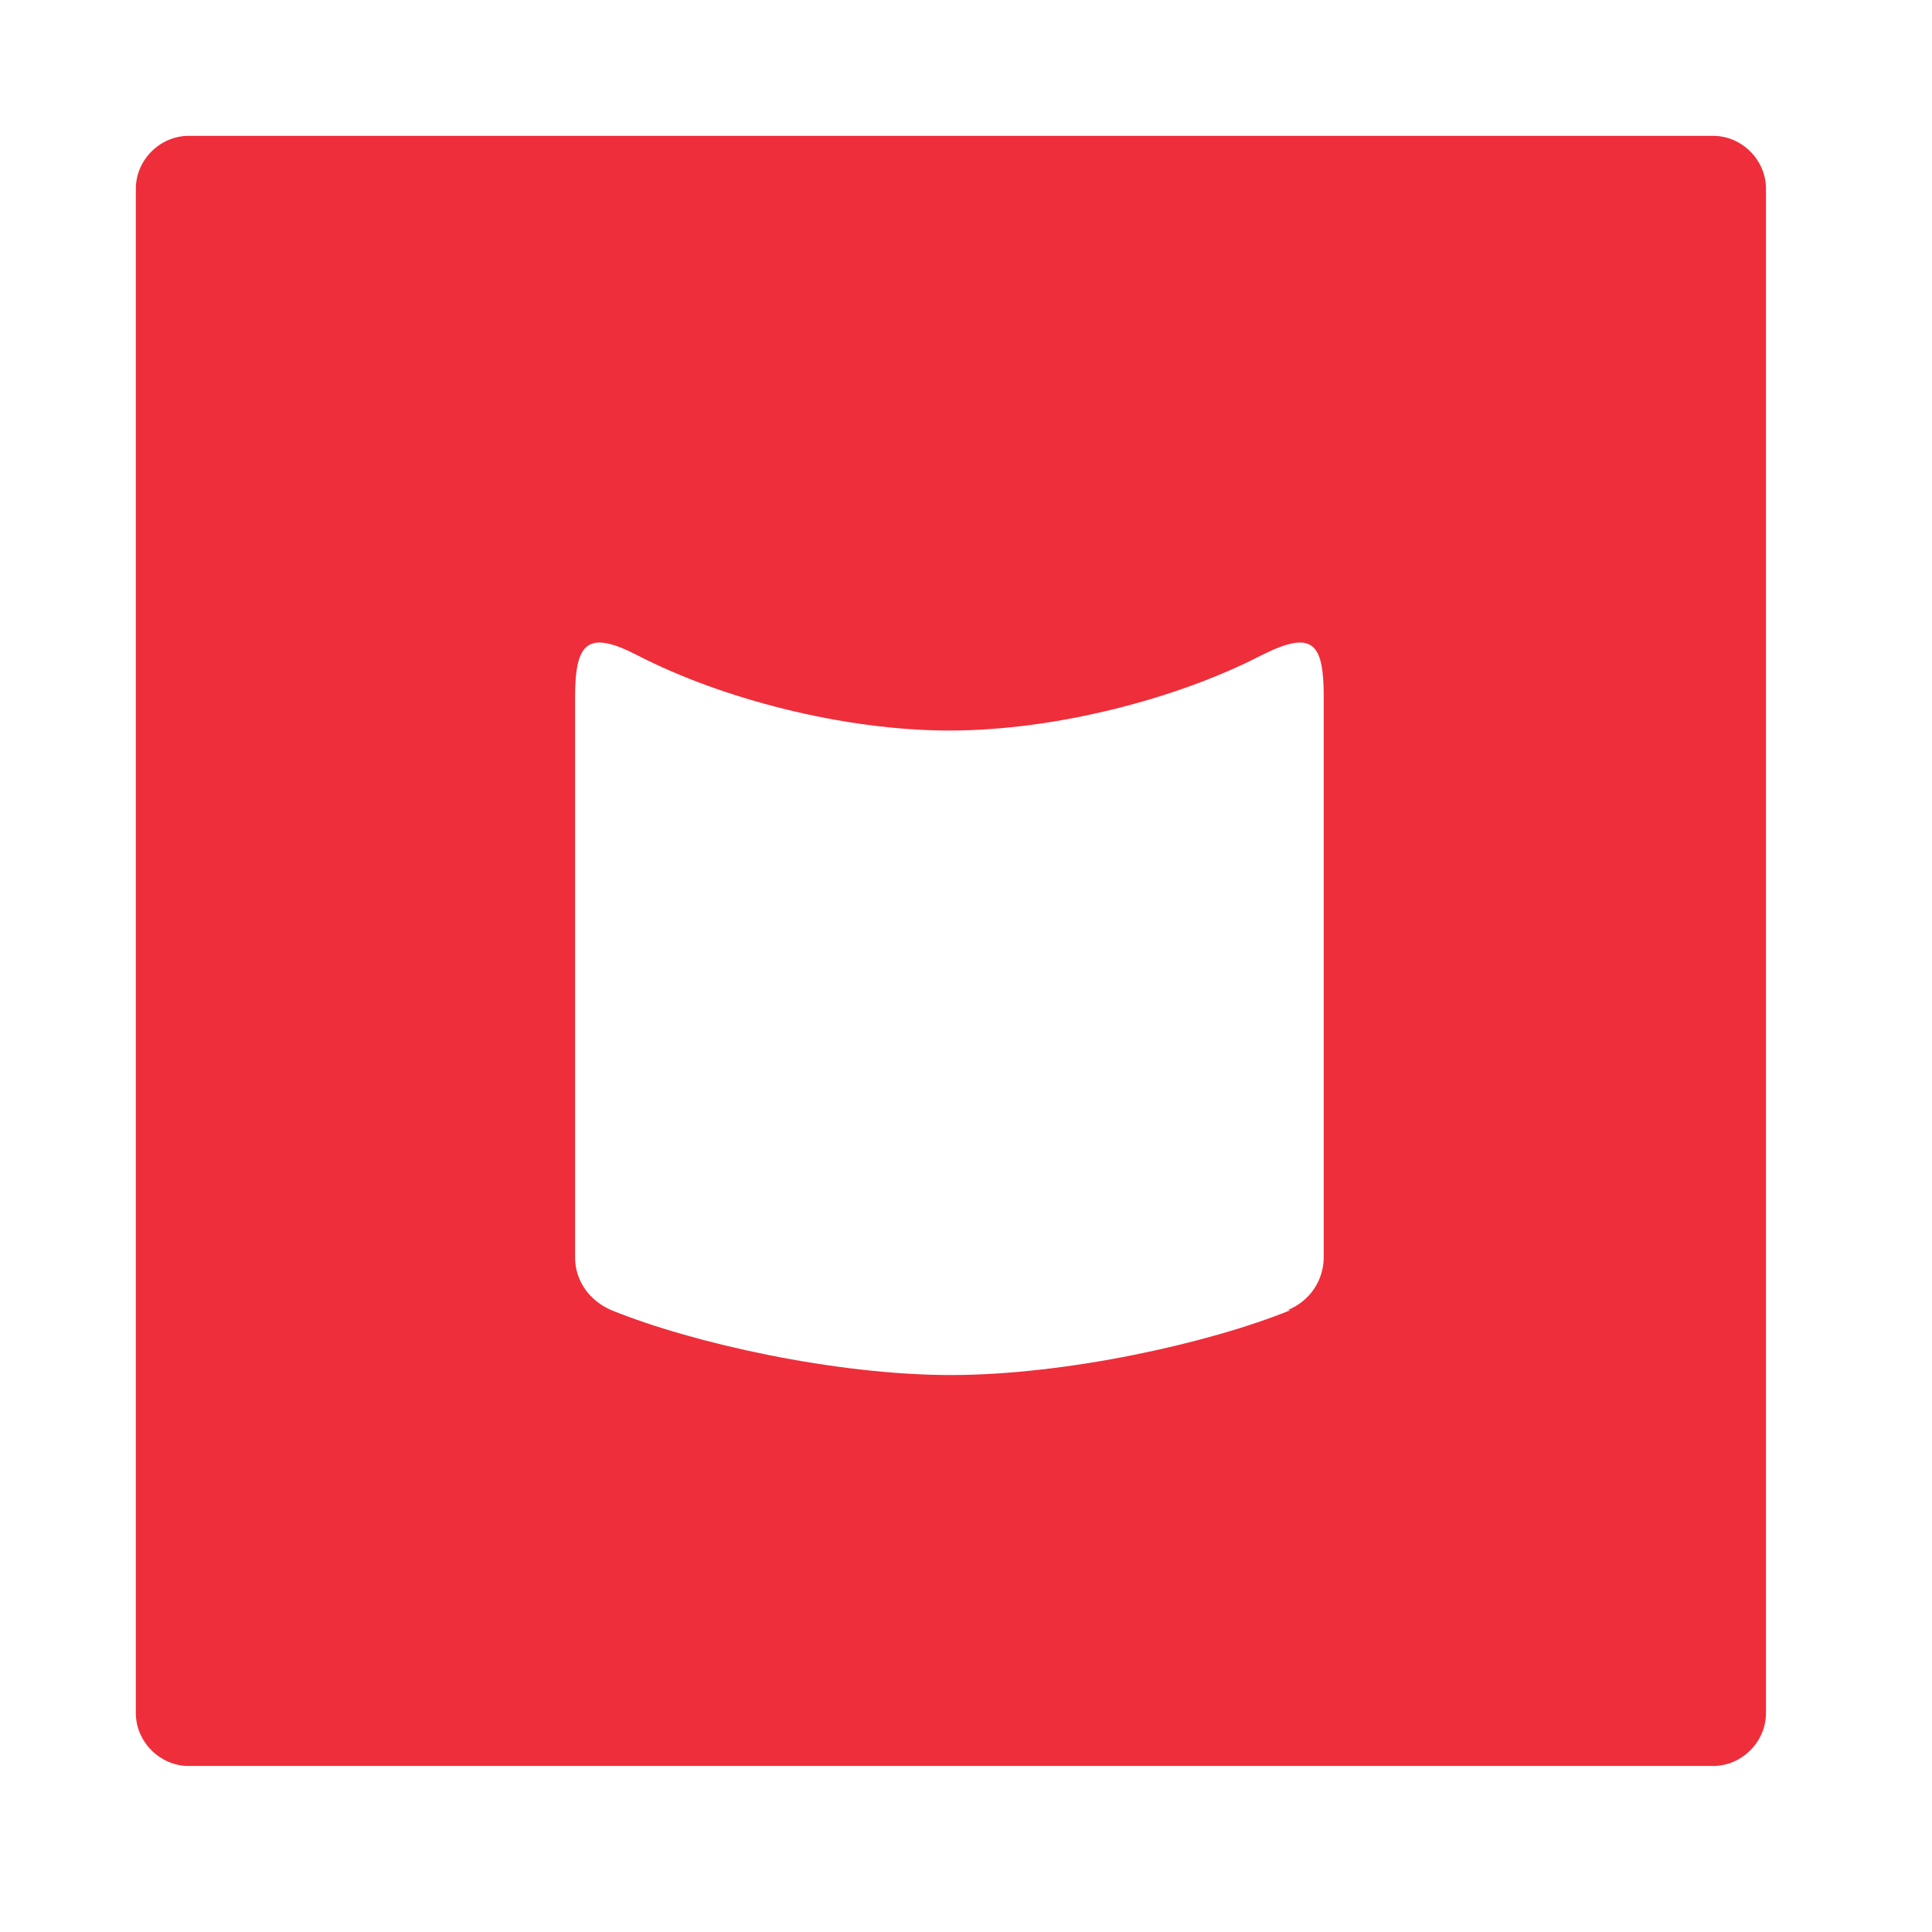
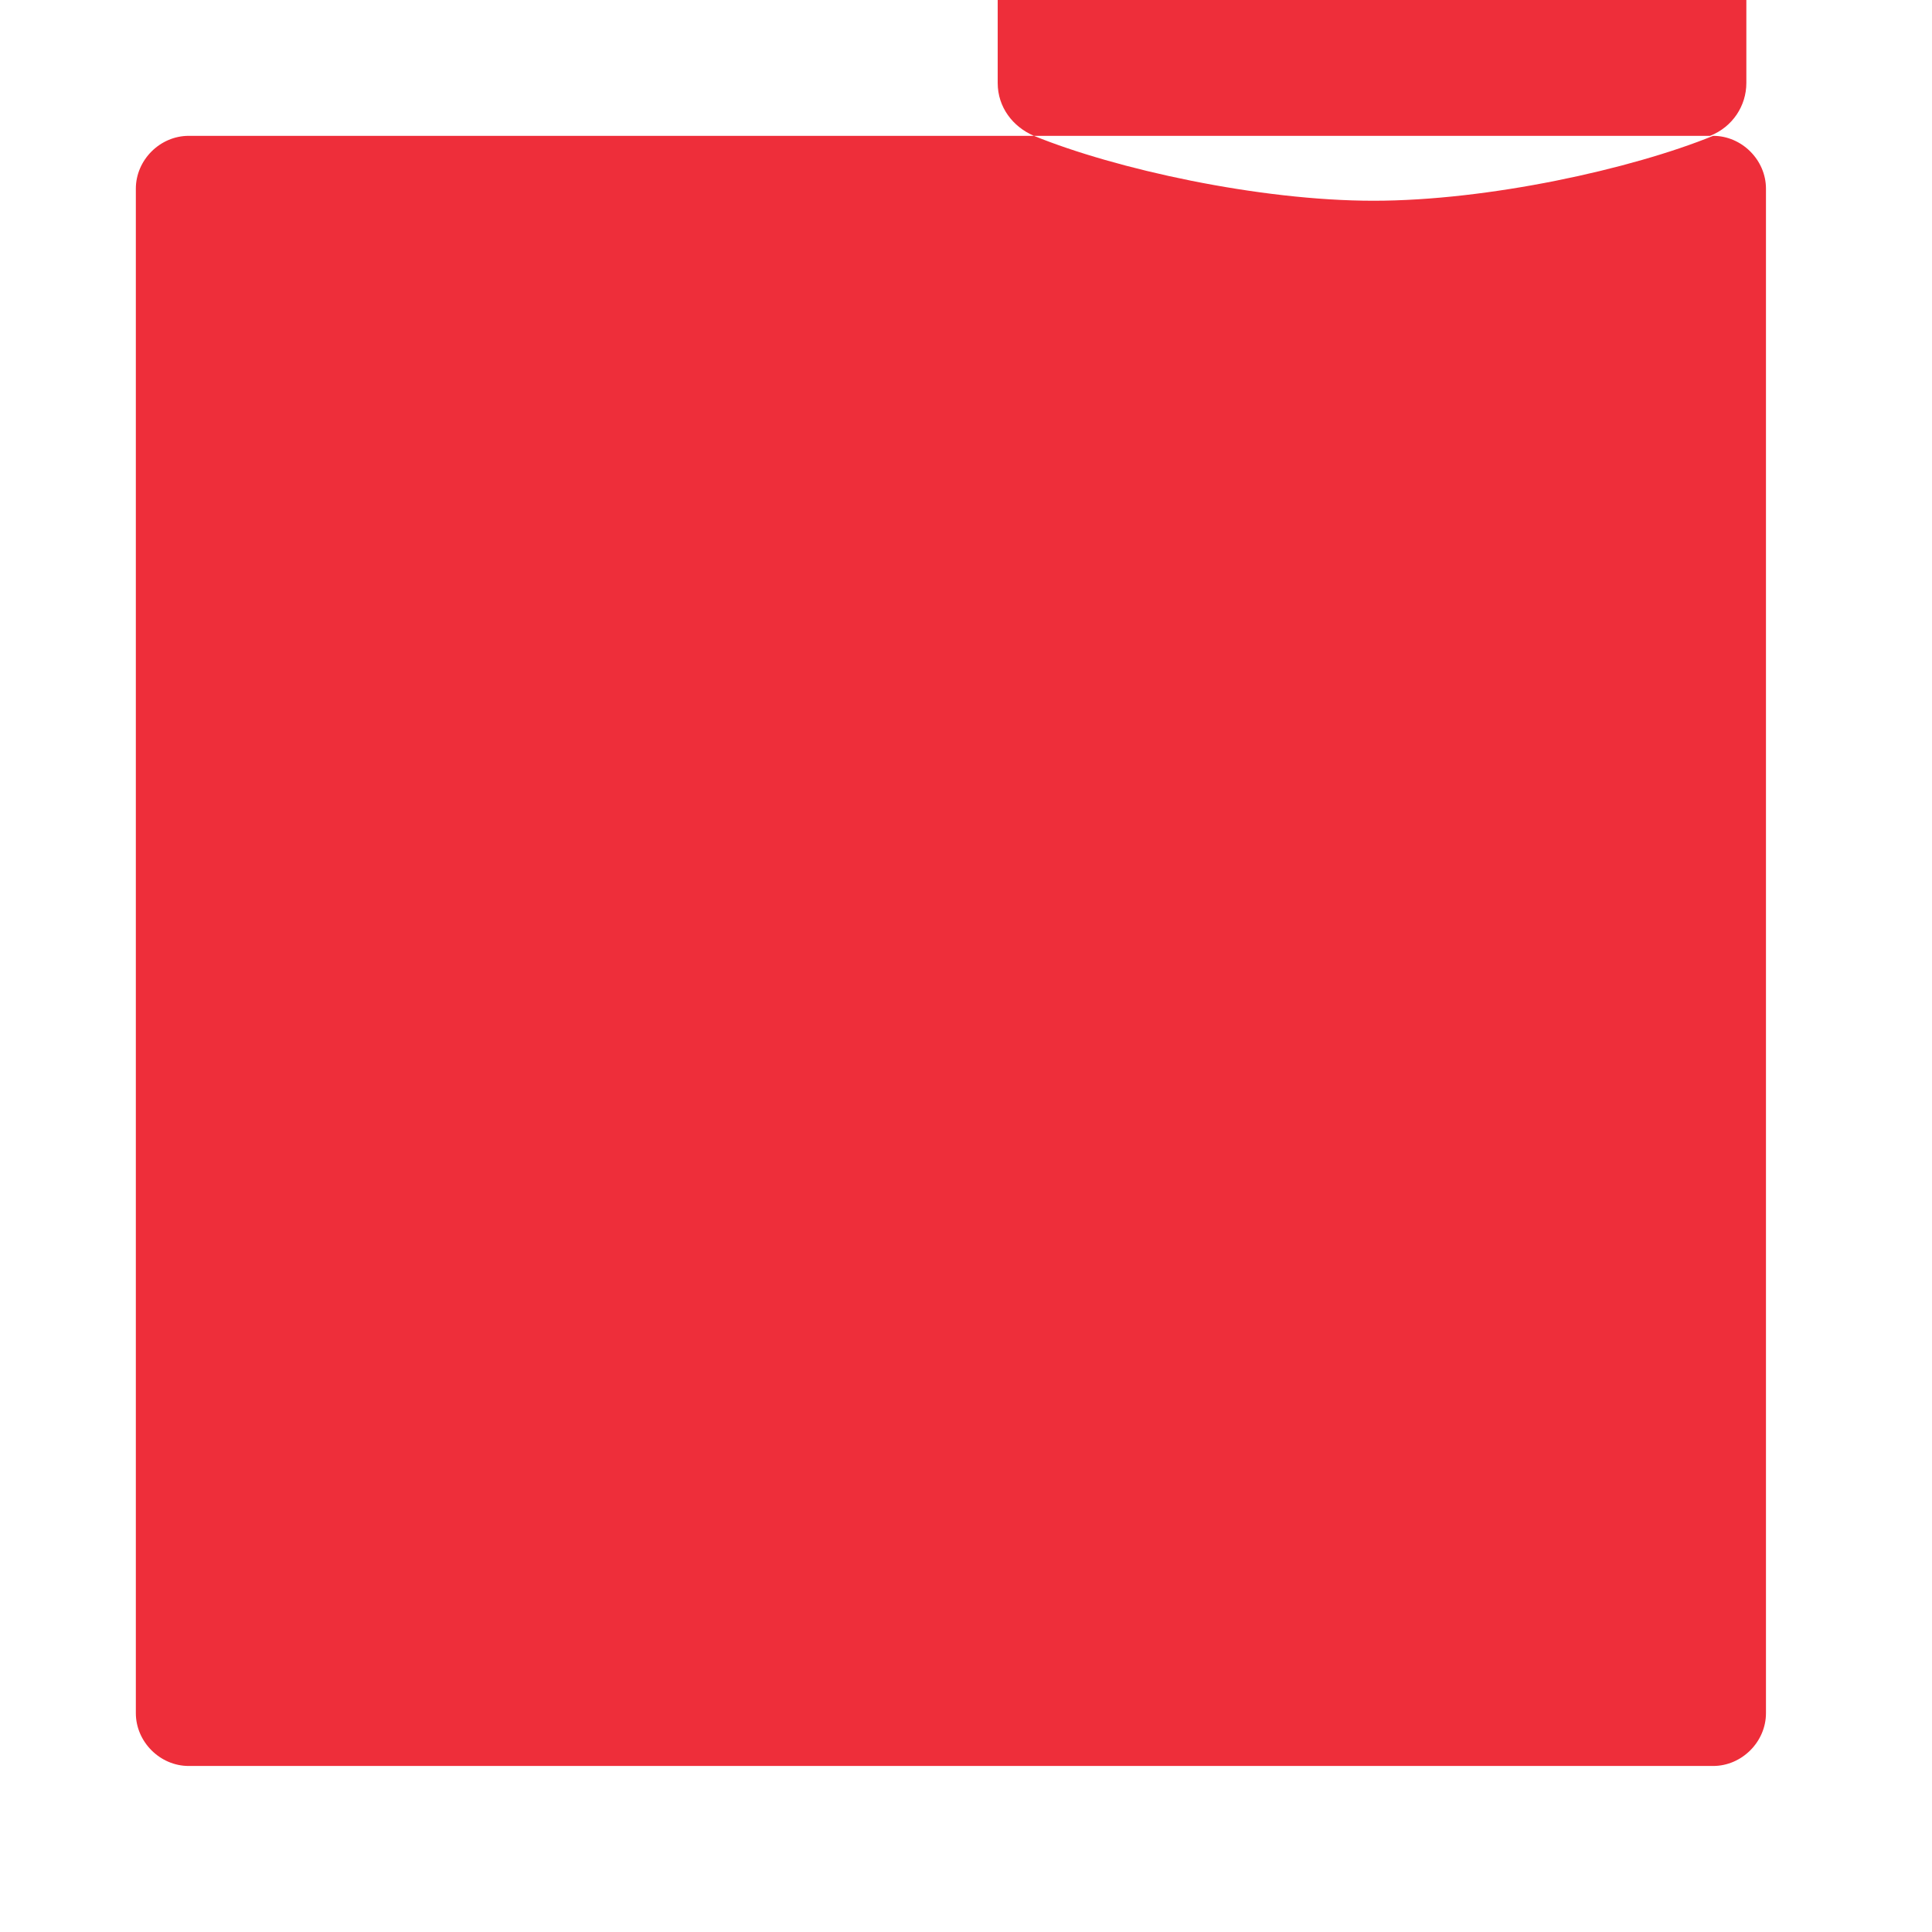
<svg xmlns="http://www.w3.org/2000/svg" version="1.1" width="128" height="128">
  <svg id="SvgjsSvg1011" version="1.1" viewBox="0 0 128 128">
    <defs>
      <style>
      .st0 {
        fill: #ee2e3a;
      }
    </style>
    </defs>
-     <path class="st0" d="M113.5,9H12.5c-1.9,0-3.5,1.6-3.5,3.5v101c0,1.9,1.6,3.5,3.5,3.5h101c1.9,0,3.5-1.6,3.5-3.5V12.5c0-1.9-1.6-3.5-3.5-3.5ZM85.5,86.8c-5.4,2.2-14.9,4.3-22.5,4.3s-17.1-2.1-22.5-4.3c-1.4-.6-2.4-1.9-2.4-3.5v-37.1c0-3.6.8-4.5,4.1-2.8,5.6,2.9,13.7,5,20.7,5s15.1-2.1,20.7-5c3.4-1.7,4.1-.8,4.1,2.8v37.1c0,1.5-.9,2.9-2.4,3.5Z" />
+     <path class="st0" d="M113.5,9H12.5c-1.9,0-3.5,1.6-3.5,3.5v101c0,1.9,1.6,3.5,3.5,3.5h101c1.9,0,3.5-1.6,3.5-3.5V12.5c0-1.9-1.6-3.5-3.5-3.5Zc-5.4,2.2-14.9,4.3-22.5,4.3s-17.1-2.1-22.5-4.3c-1.4-.6-2.4-1.9-2.4-3.5v-37.1c0-3.6.8-4.5,4.1-2.8,5.6,2.9,13.7,5,20.7,5s15.1-2.1,20.7-5c3.4-1.7,4.1-.8,4.1,2.8v37.1c0,1.5-.9,2.9-2.4,3.5Z" />
  </svg>
  <style>@media (prefers-color-scheme: light) { :root { filter: none; } }
@media (prefers-color-scheme: dark) { :root { filter: none; } }
</style>
</svg>